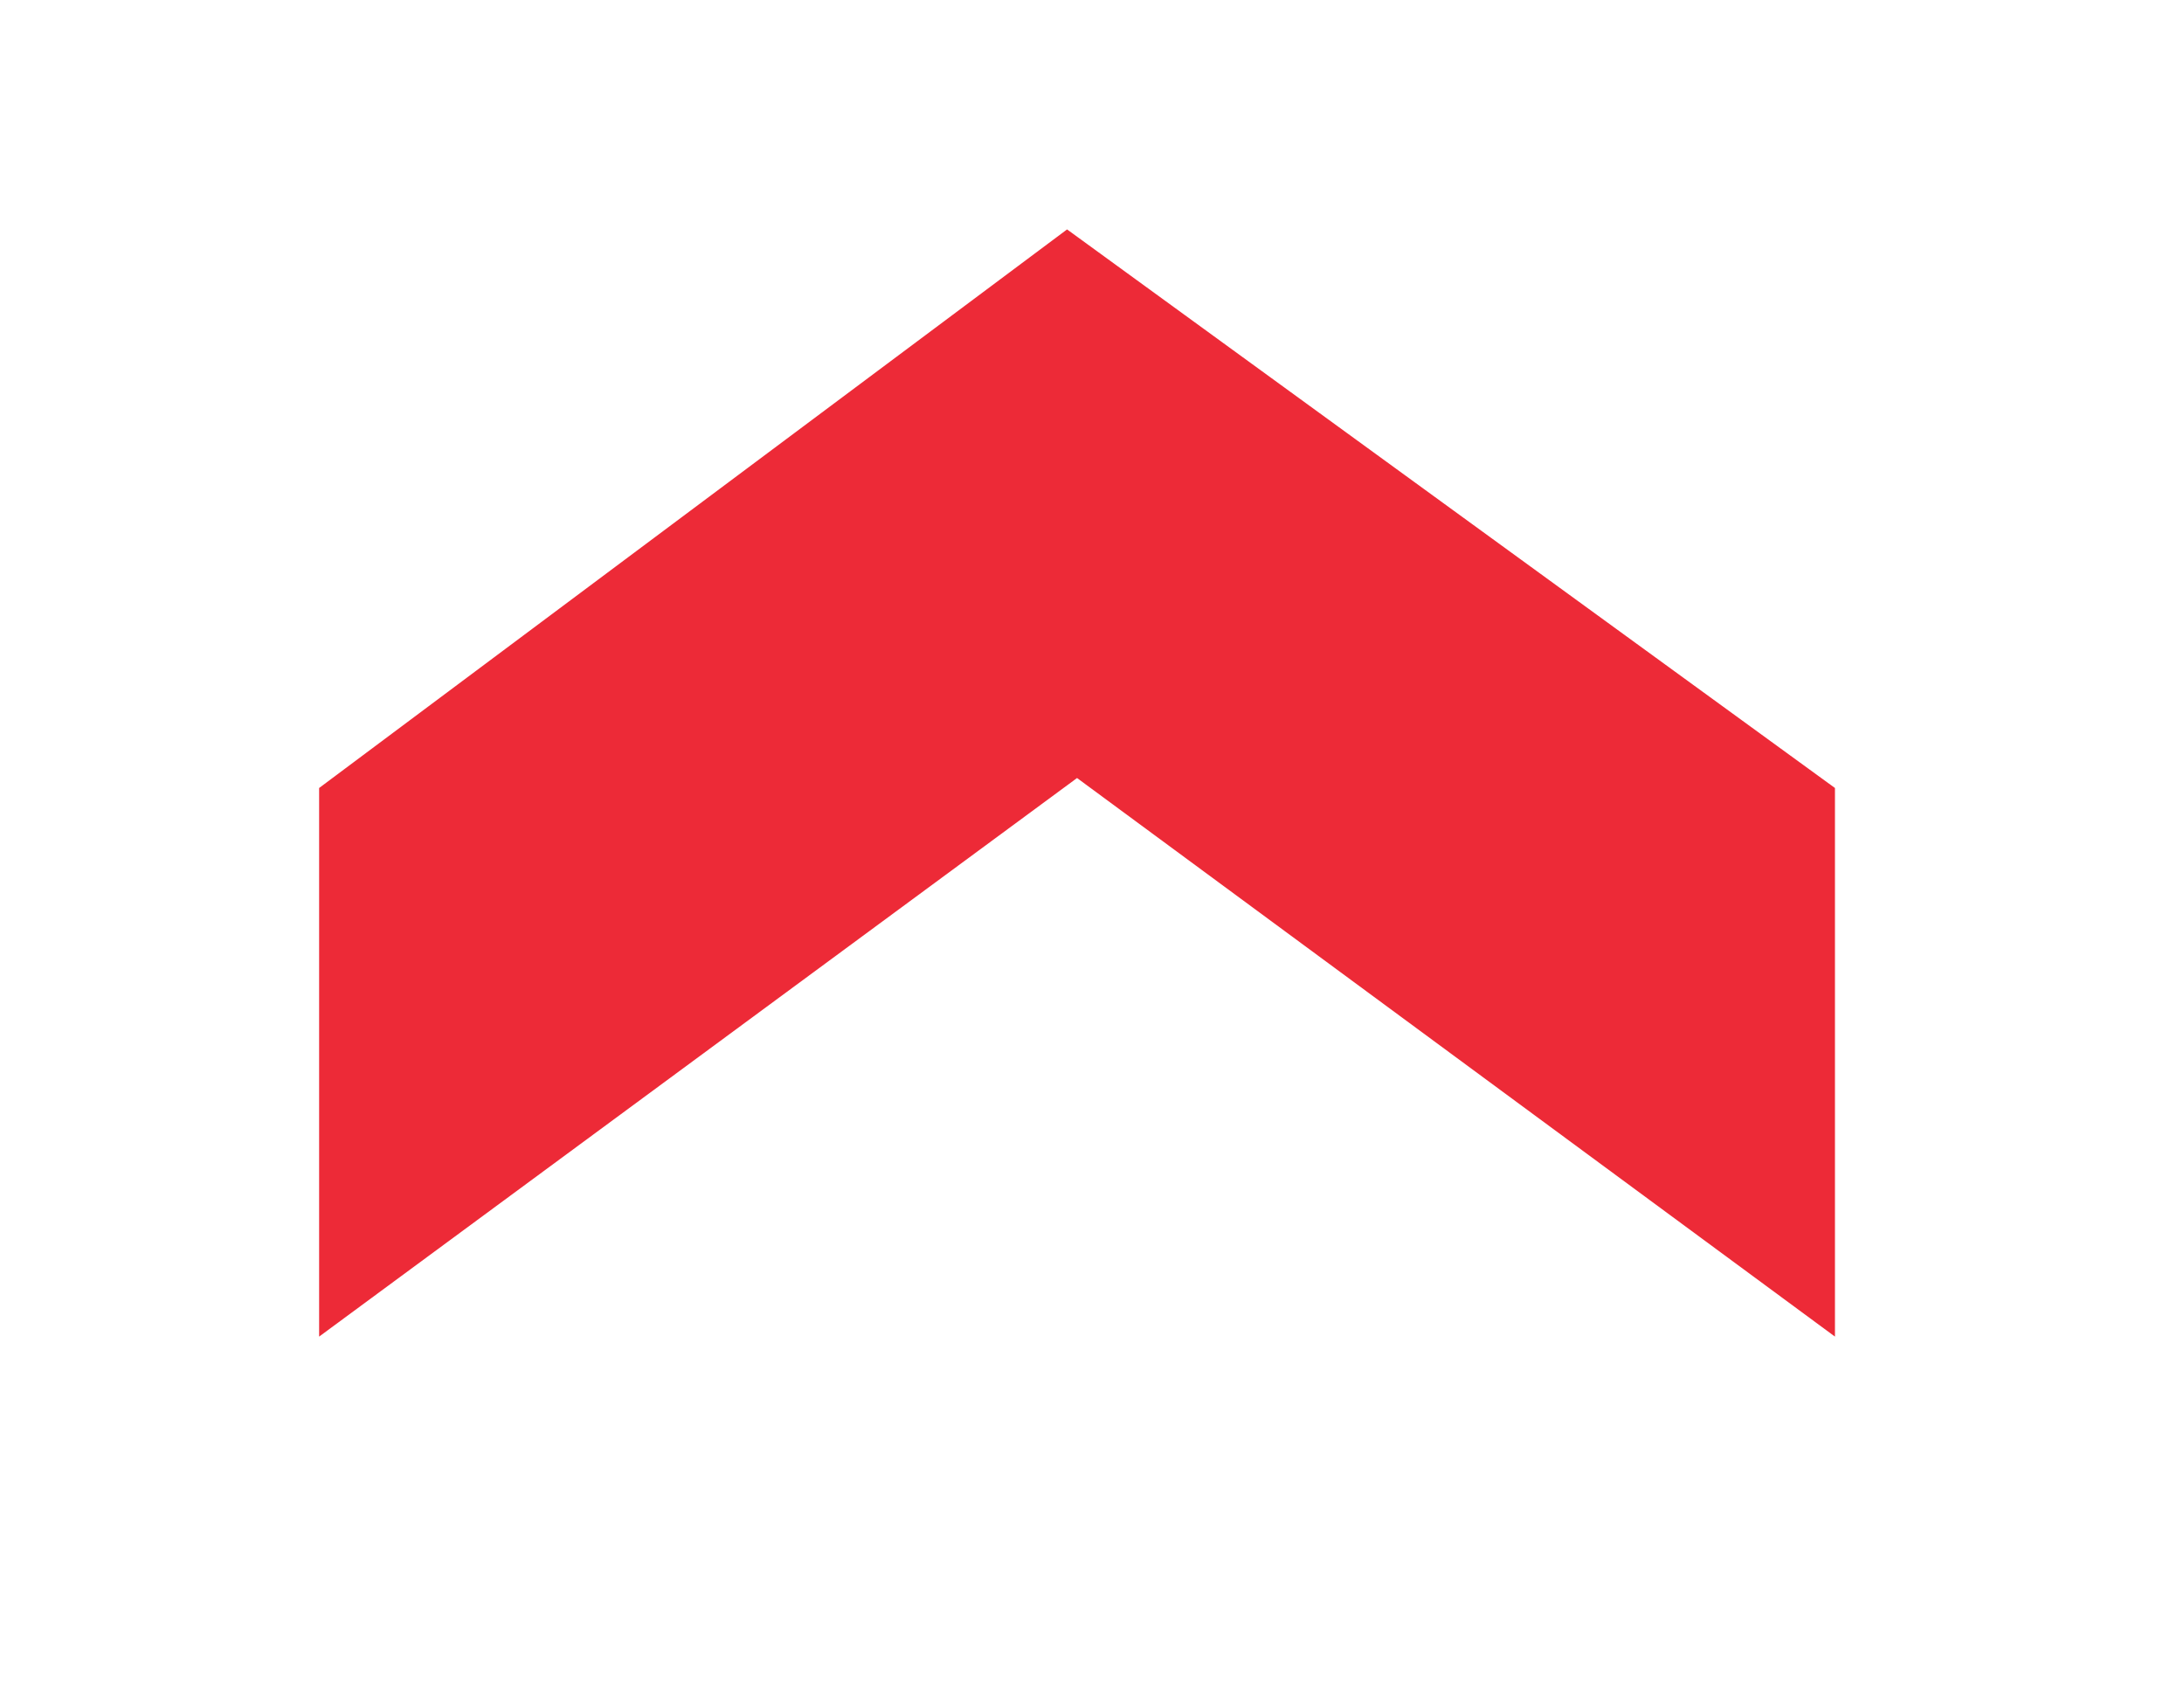
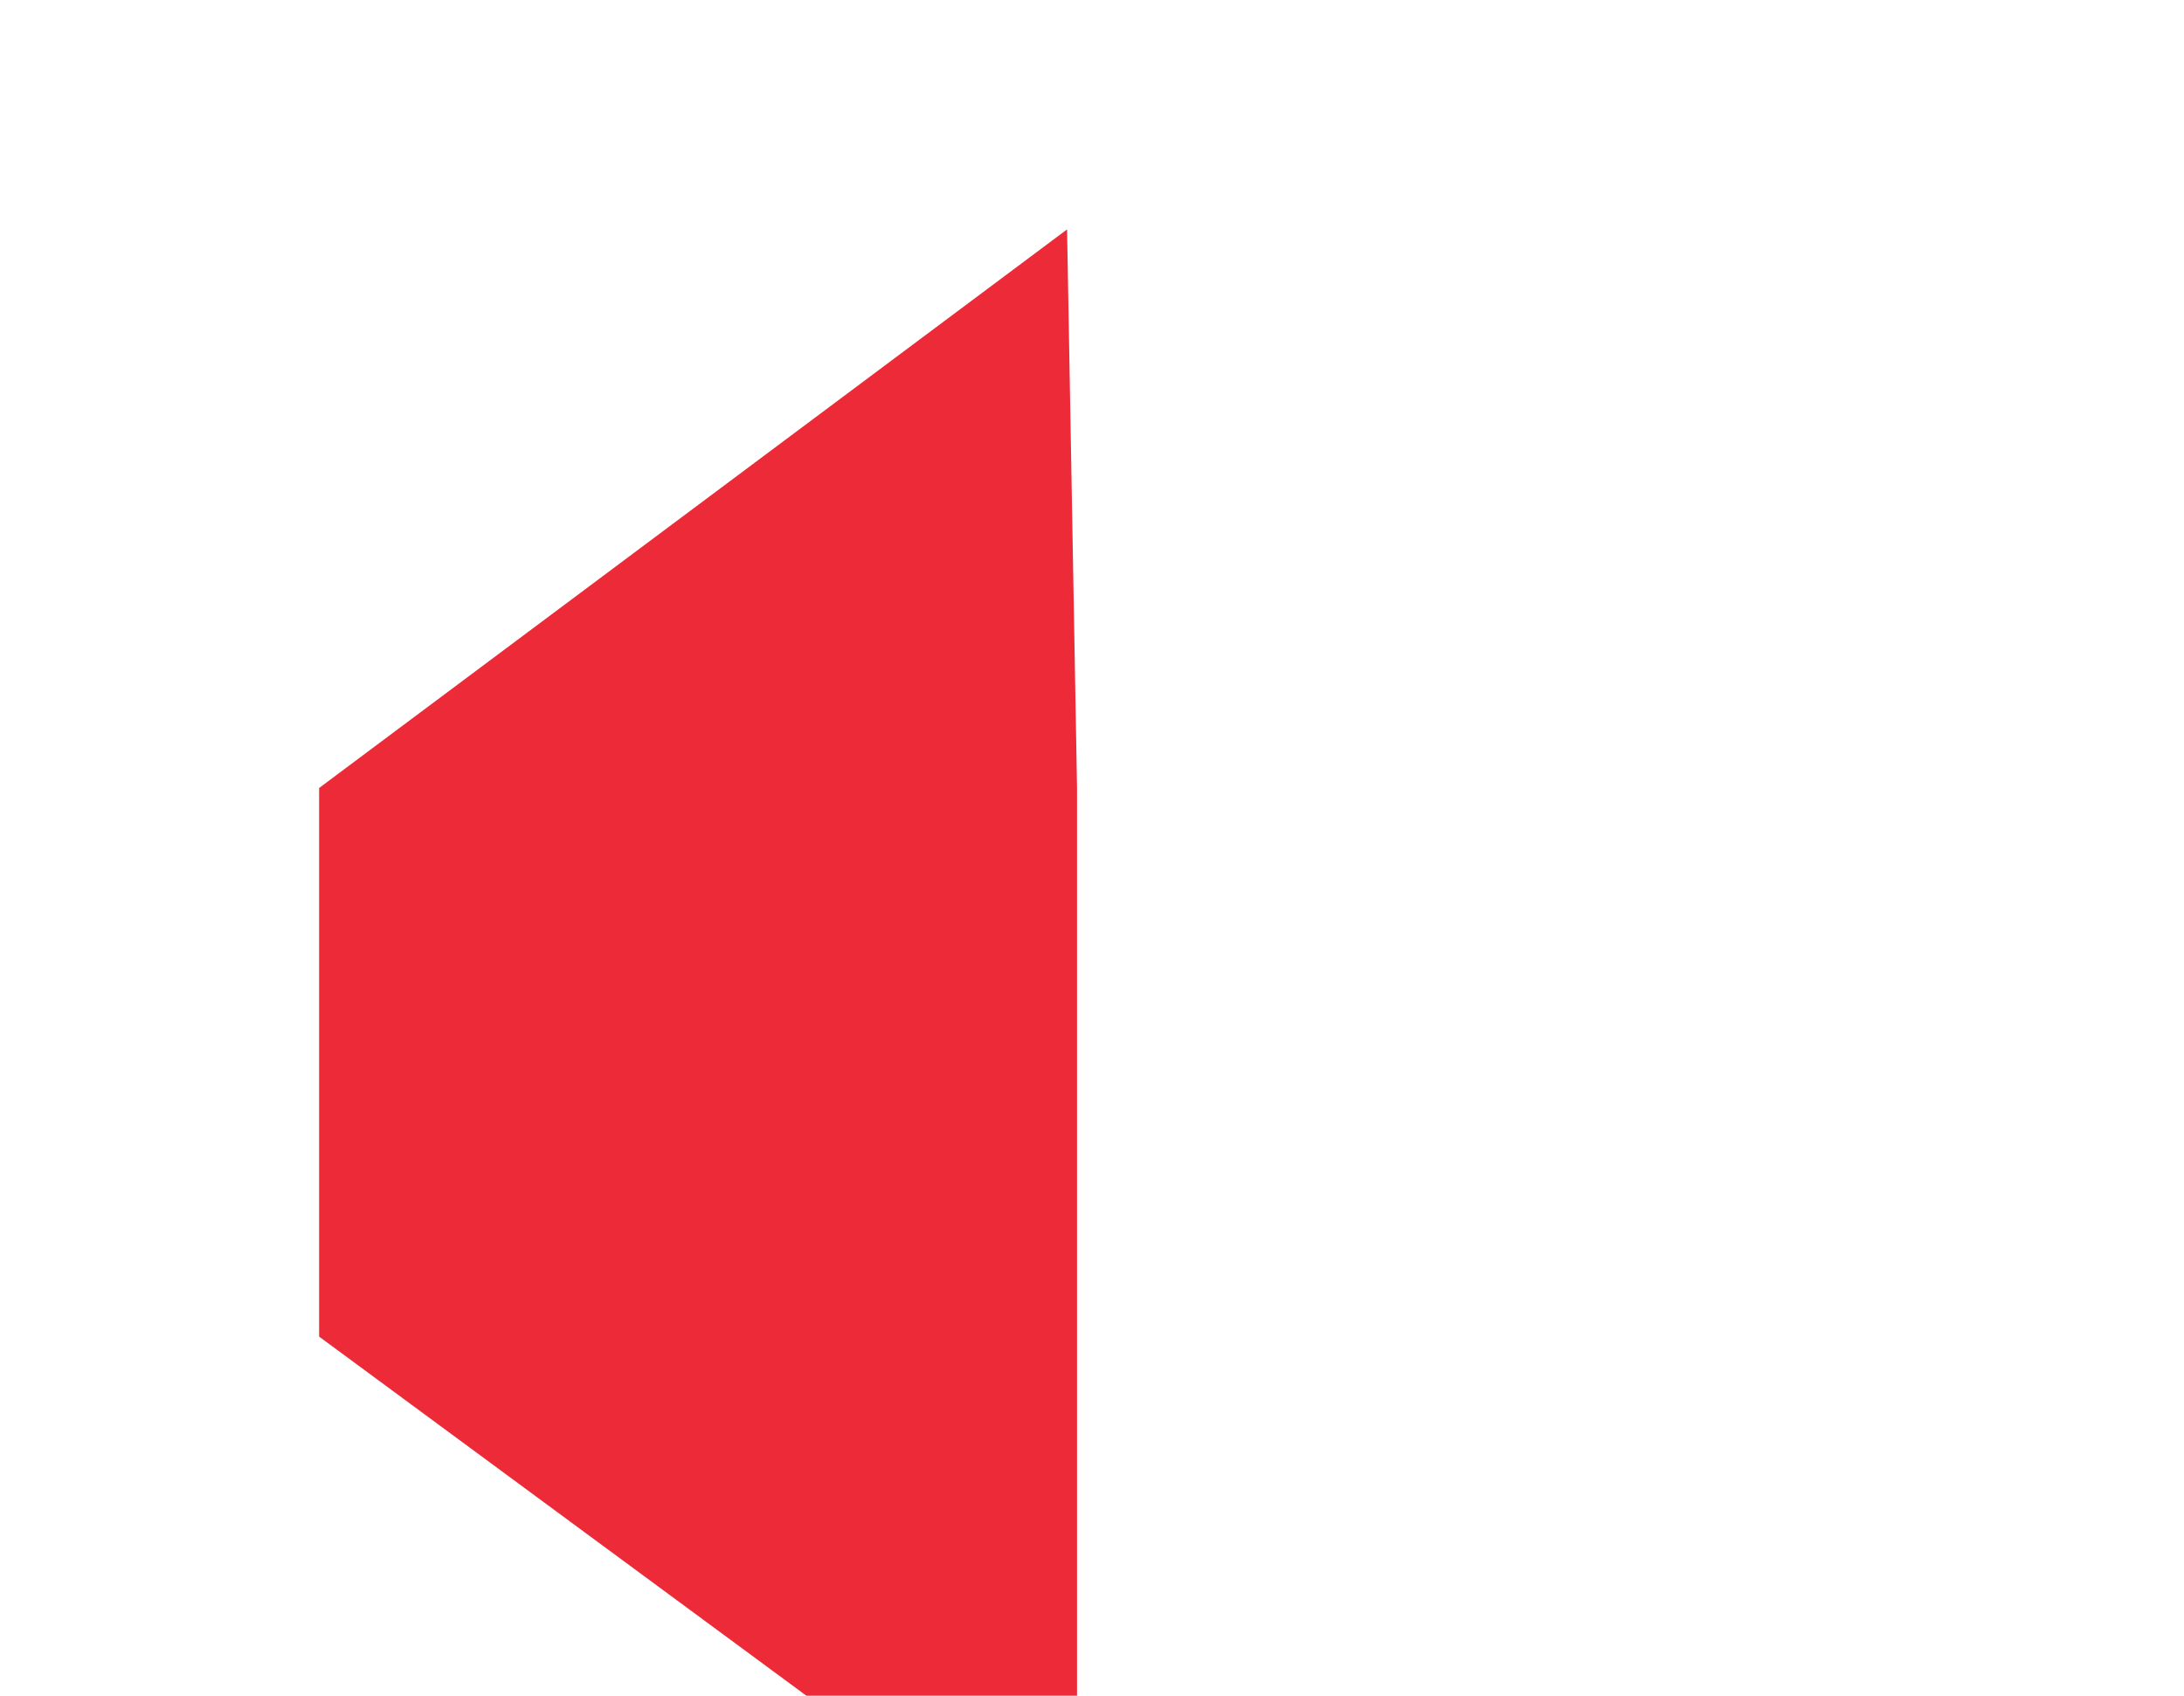
<svg xmlns="http://www.w3.org/2000/svg" version="1.1" id="Layer_1" x="0px" y="0px" viewBox="0 0 21.9 17" style="enable-background:new 0 0 21.9 17;" xml:space="preserve">
  <style type="text/css">
	.st0{fill-rule:evenodd;clip-rule:evenodd;fill:#ED2A37;}
	.st1{fill:#FFFFFF;}
	.st2{fill:#91999F;}
</style>
  <g id="Icon">
-     <path class="st0" d="M10.7,2.3L3.2,7.9v5.5l7.6-5.6l7.6,5.6V7.9L10.7,2.3z" />
+     <path class="st0" d="M10.7,2.3L3.2,7.9v5.5l7.6,5.6V7.9L10.7,2.3z" />
  </g>
</svg>